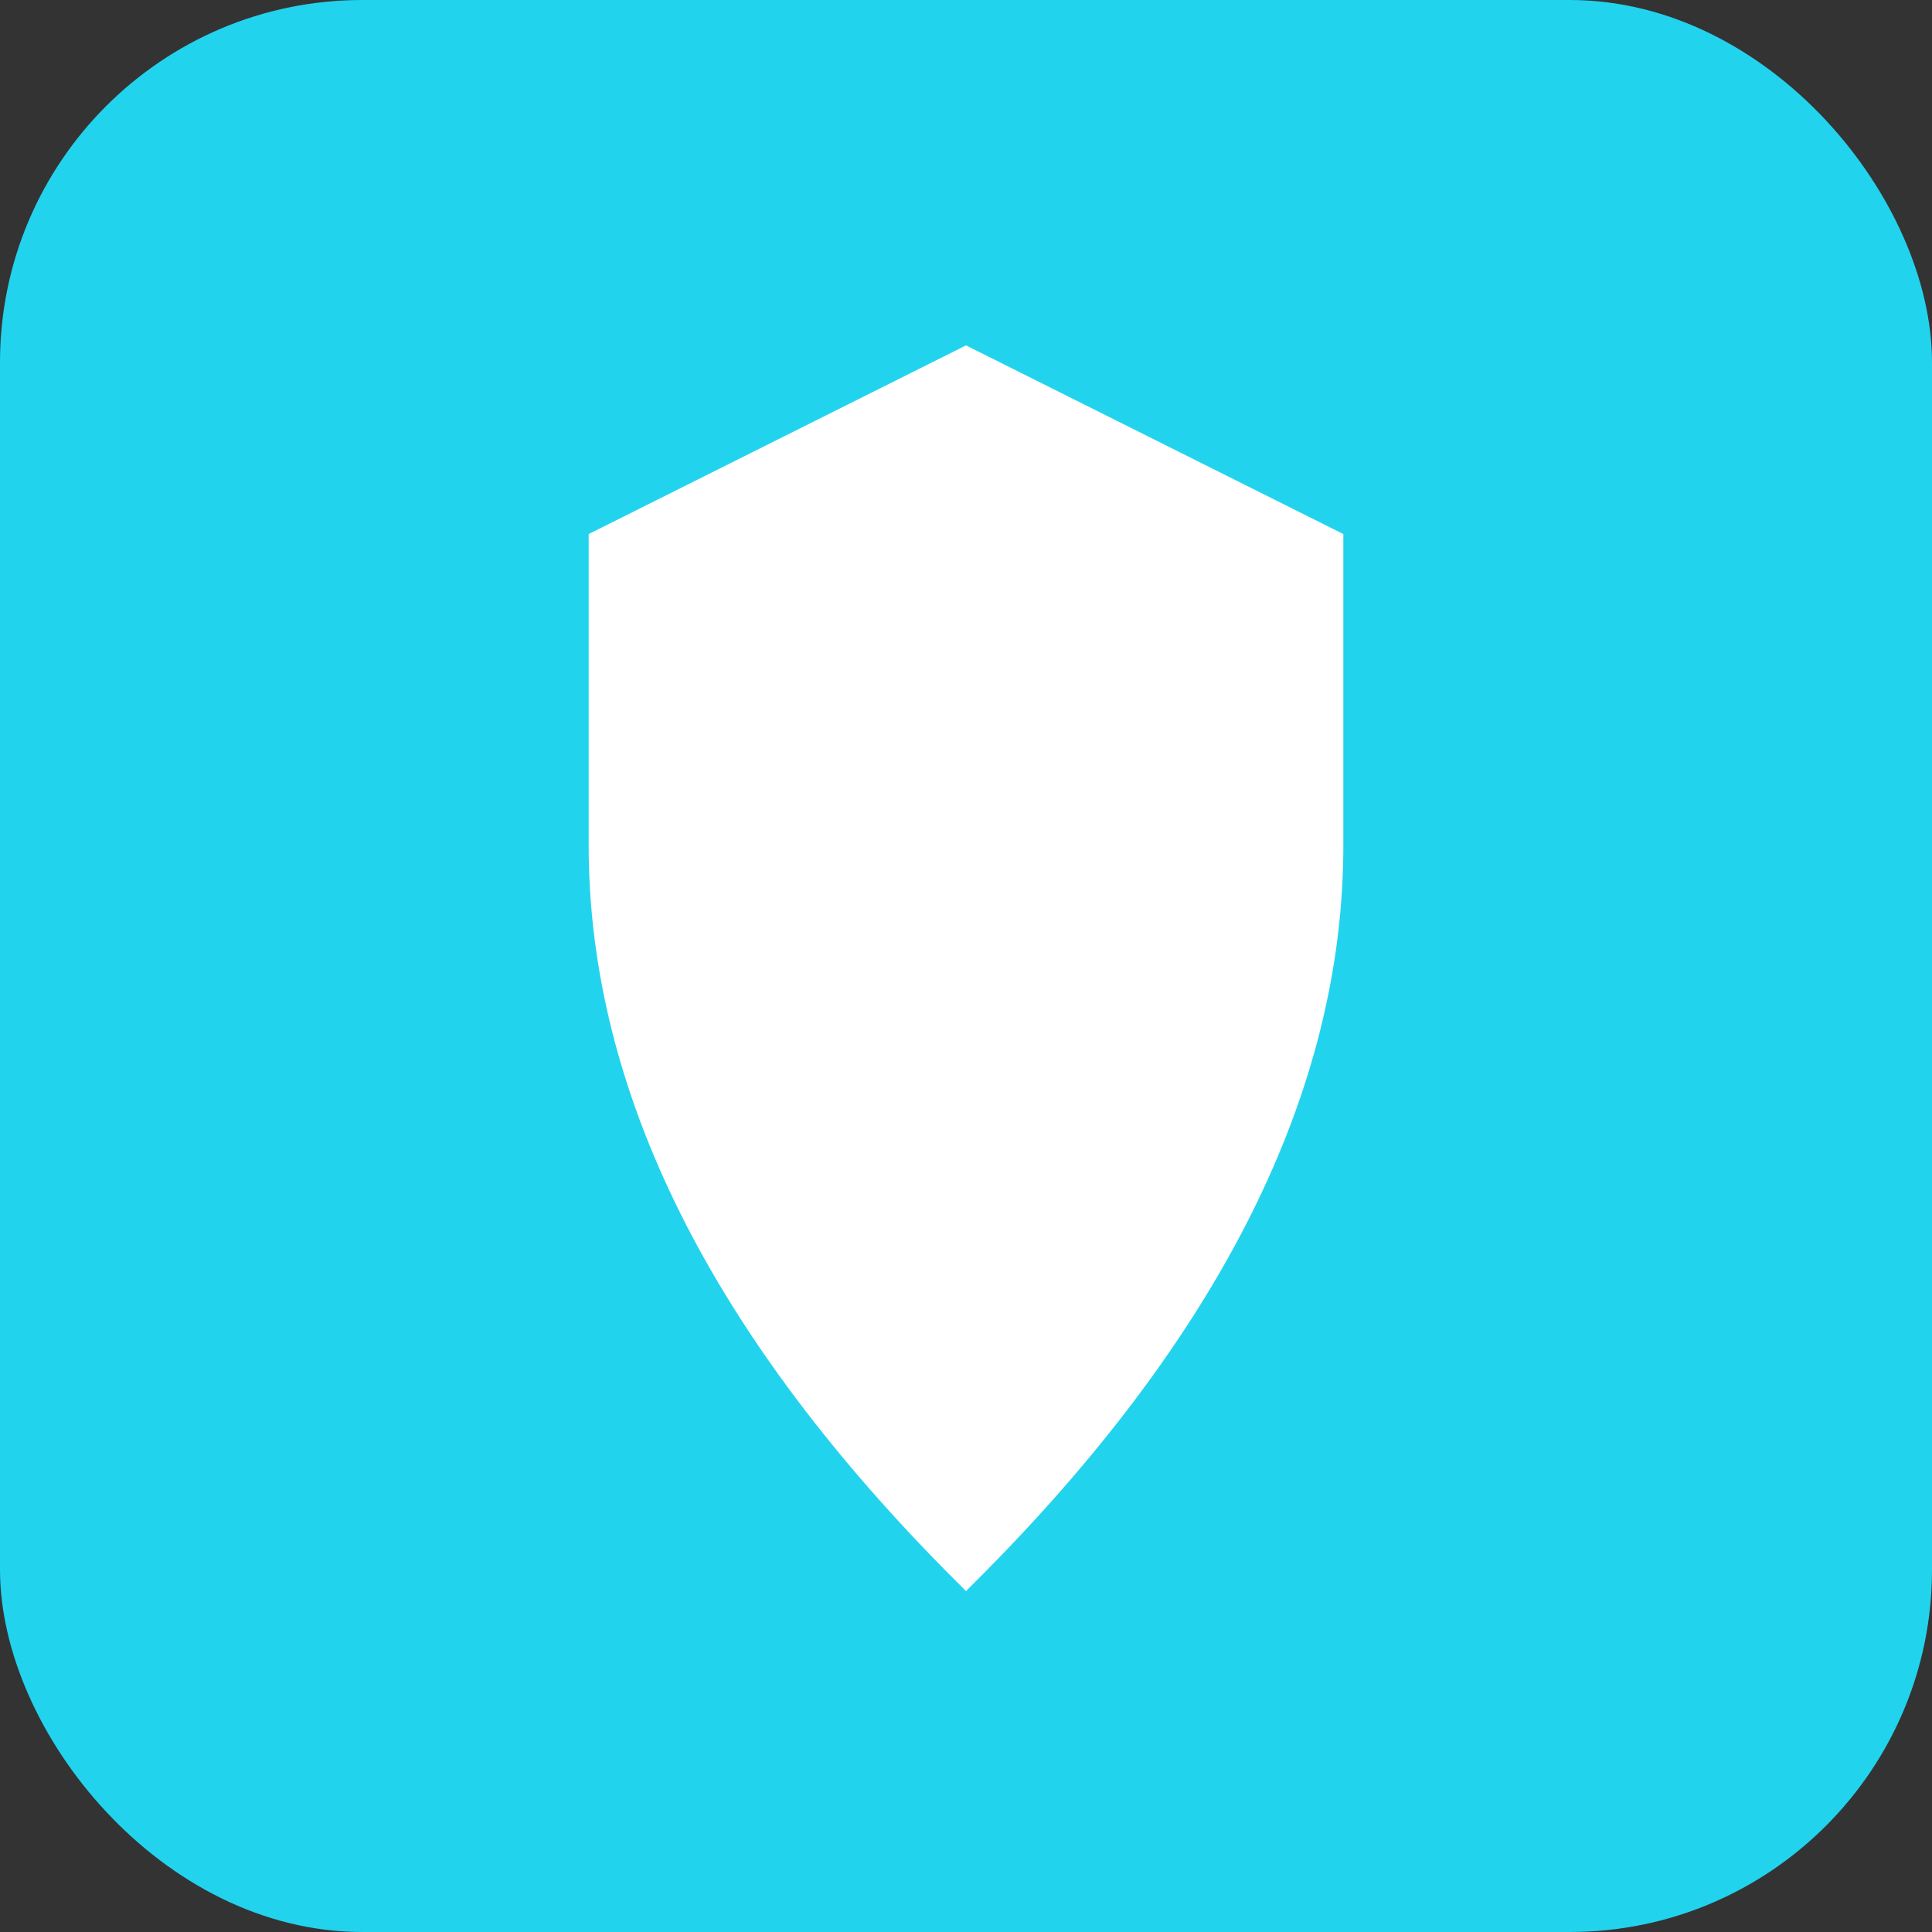
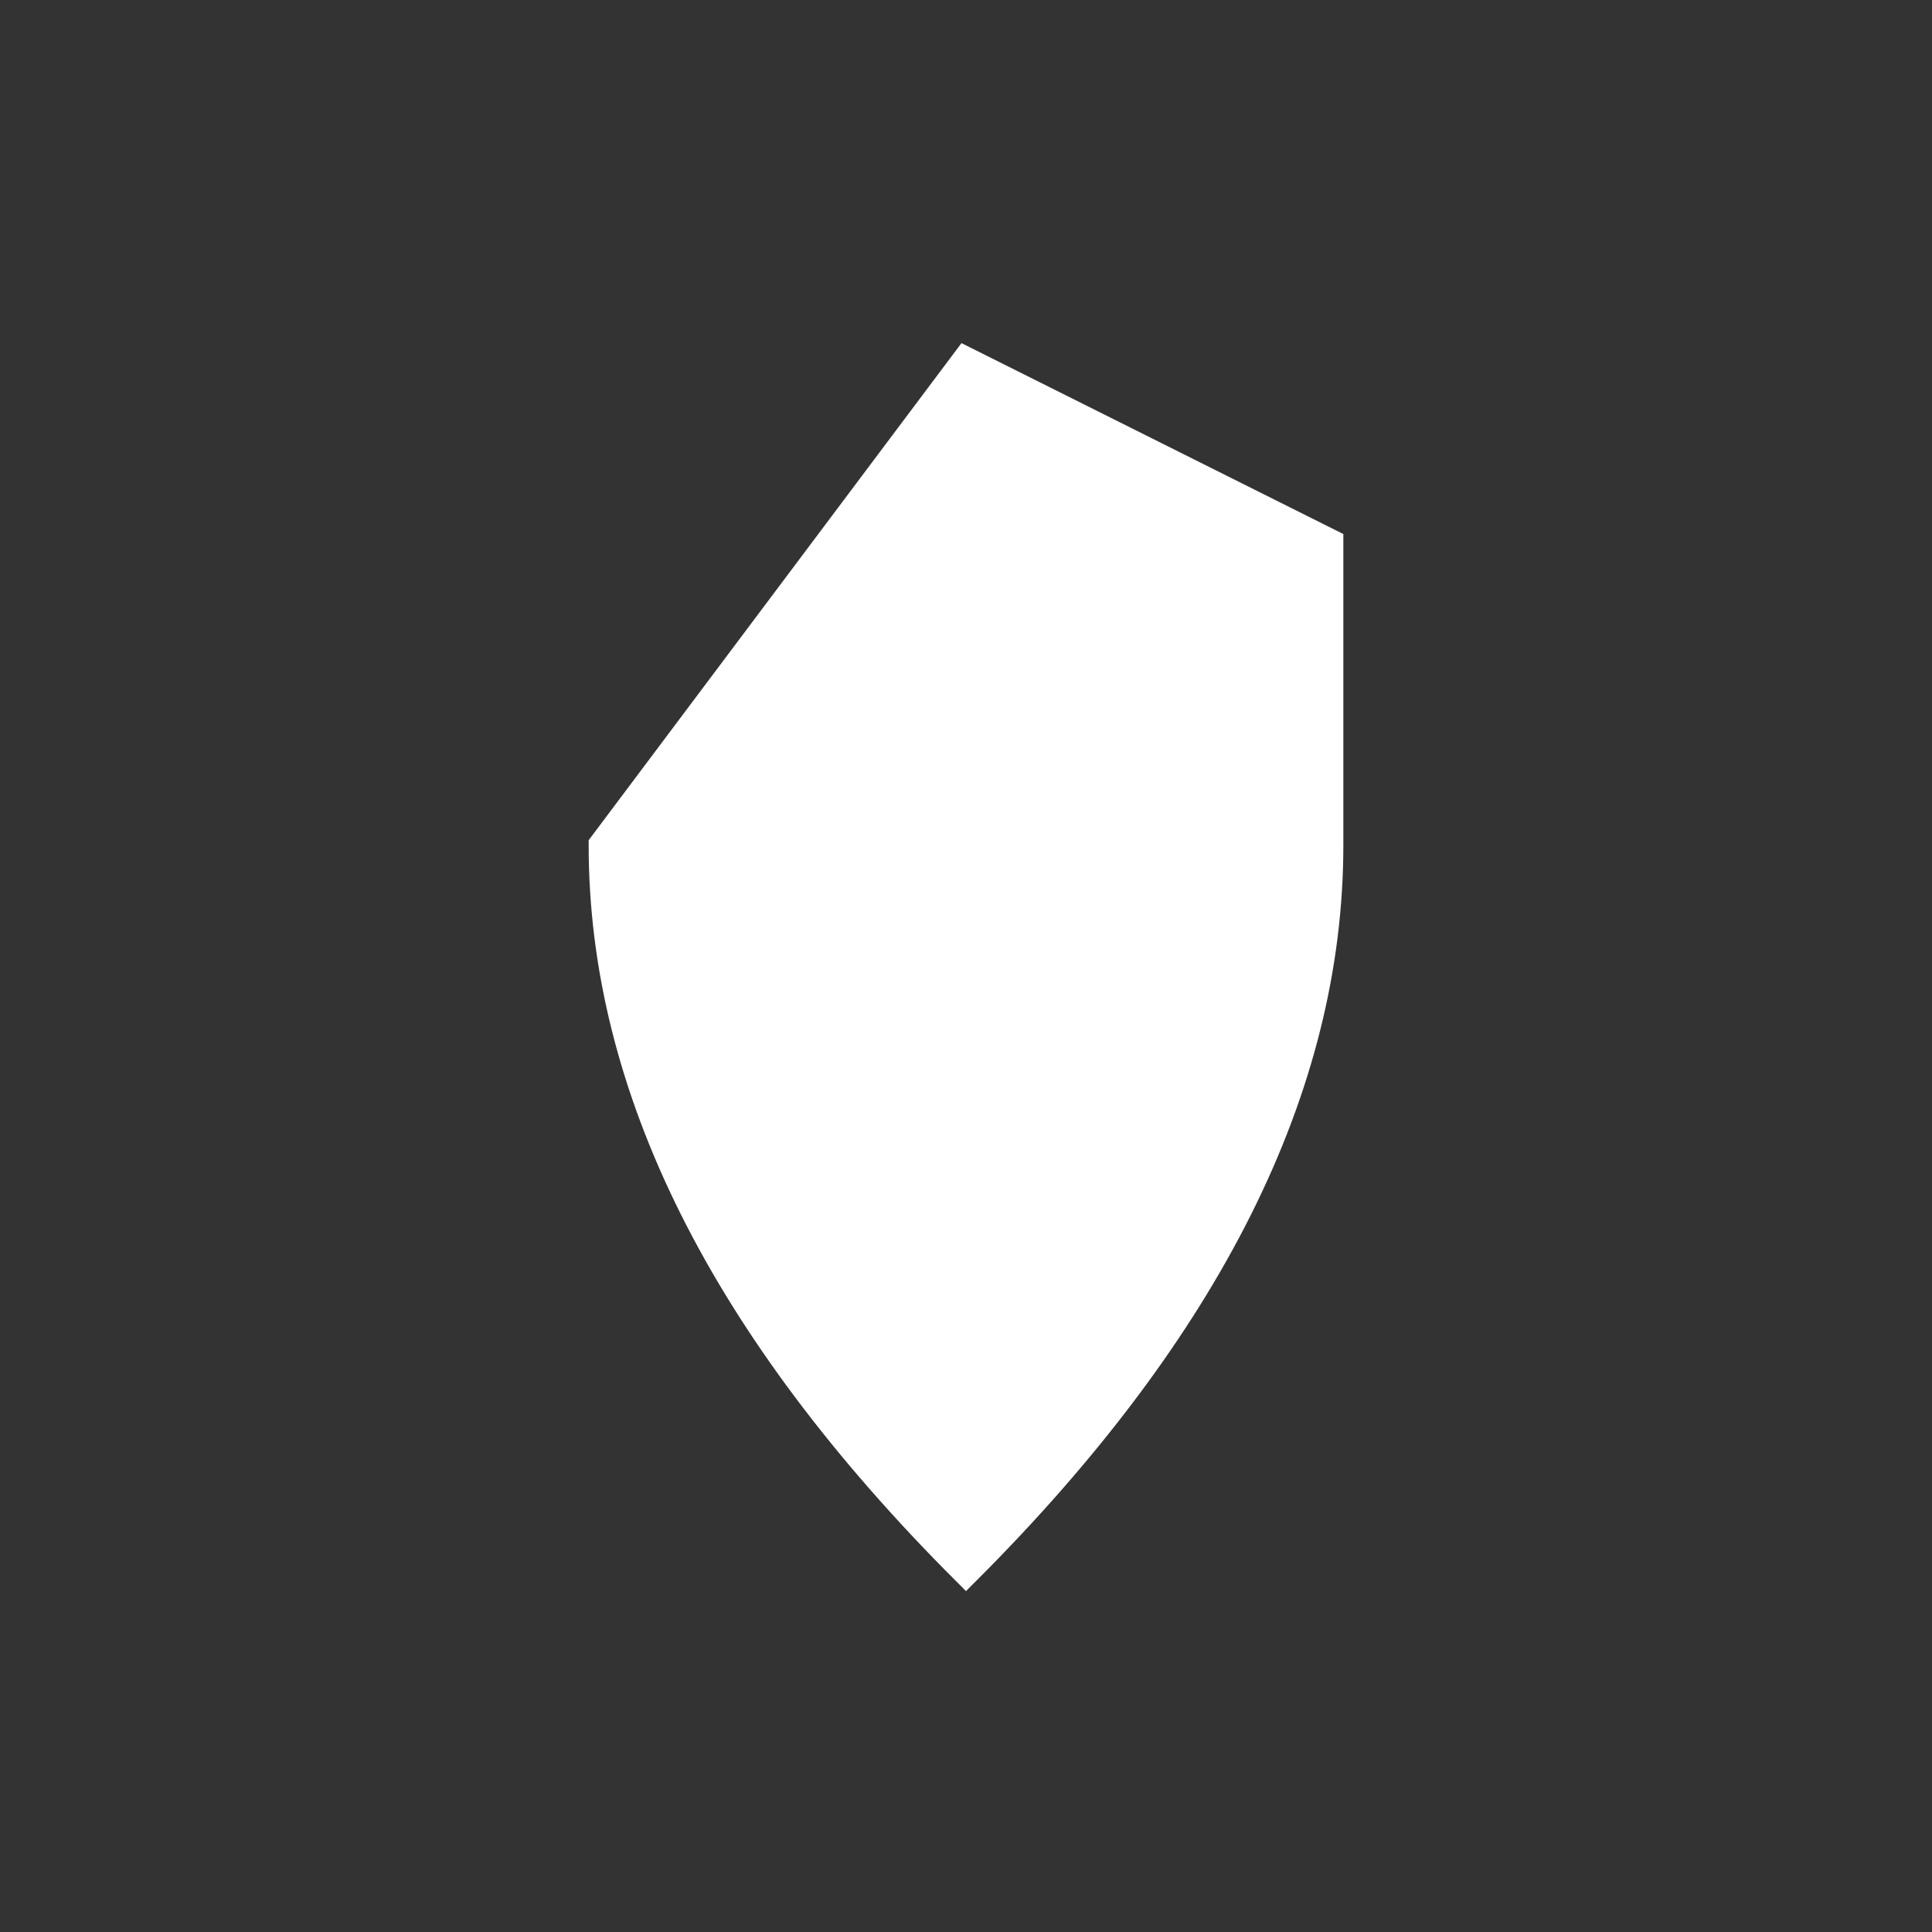
<svg xmlns="http://www.w3.org/2000/svg" viewBox="0 0 32 32" width="32" height="32">
  <rect x="0" y="0" width="32" height="32" fill="#333333" stroke="none" />
-   <rect width="32" height="32" fill="#22d3ee" rx="6" />
-   <path d="M16 6 L10 9 L10 14 C10 18 12 22 16 26 C20 22 22 18 22 14 L22 9 Z" fill="#ffffff" stroke="#ffffff" stroke-width="0.5" />
+   <path d="M16 6 L10 14 C10 18 12 22 16 26 C20 22 22 18 22 14 L22 9 Z" fill="#ffffff" stroke="#ffffff" stroke-width="0.5" />
</svg>